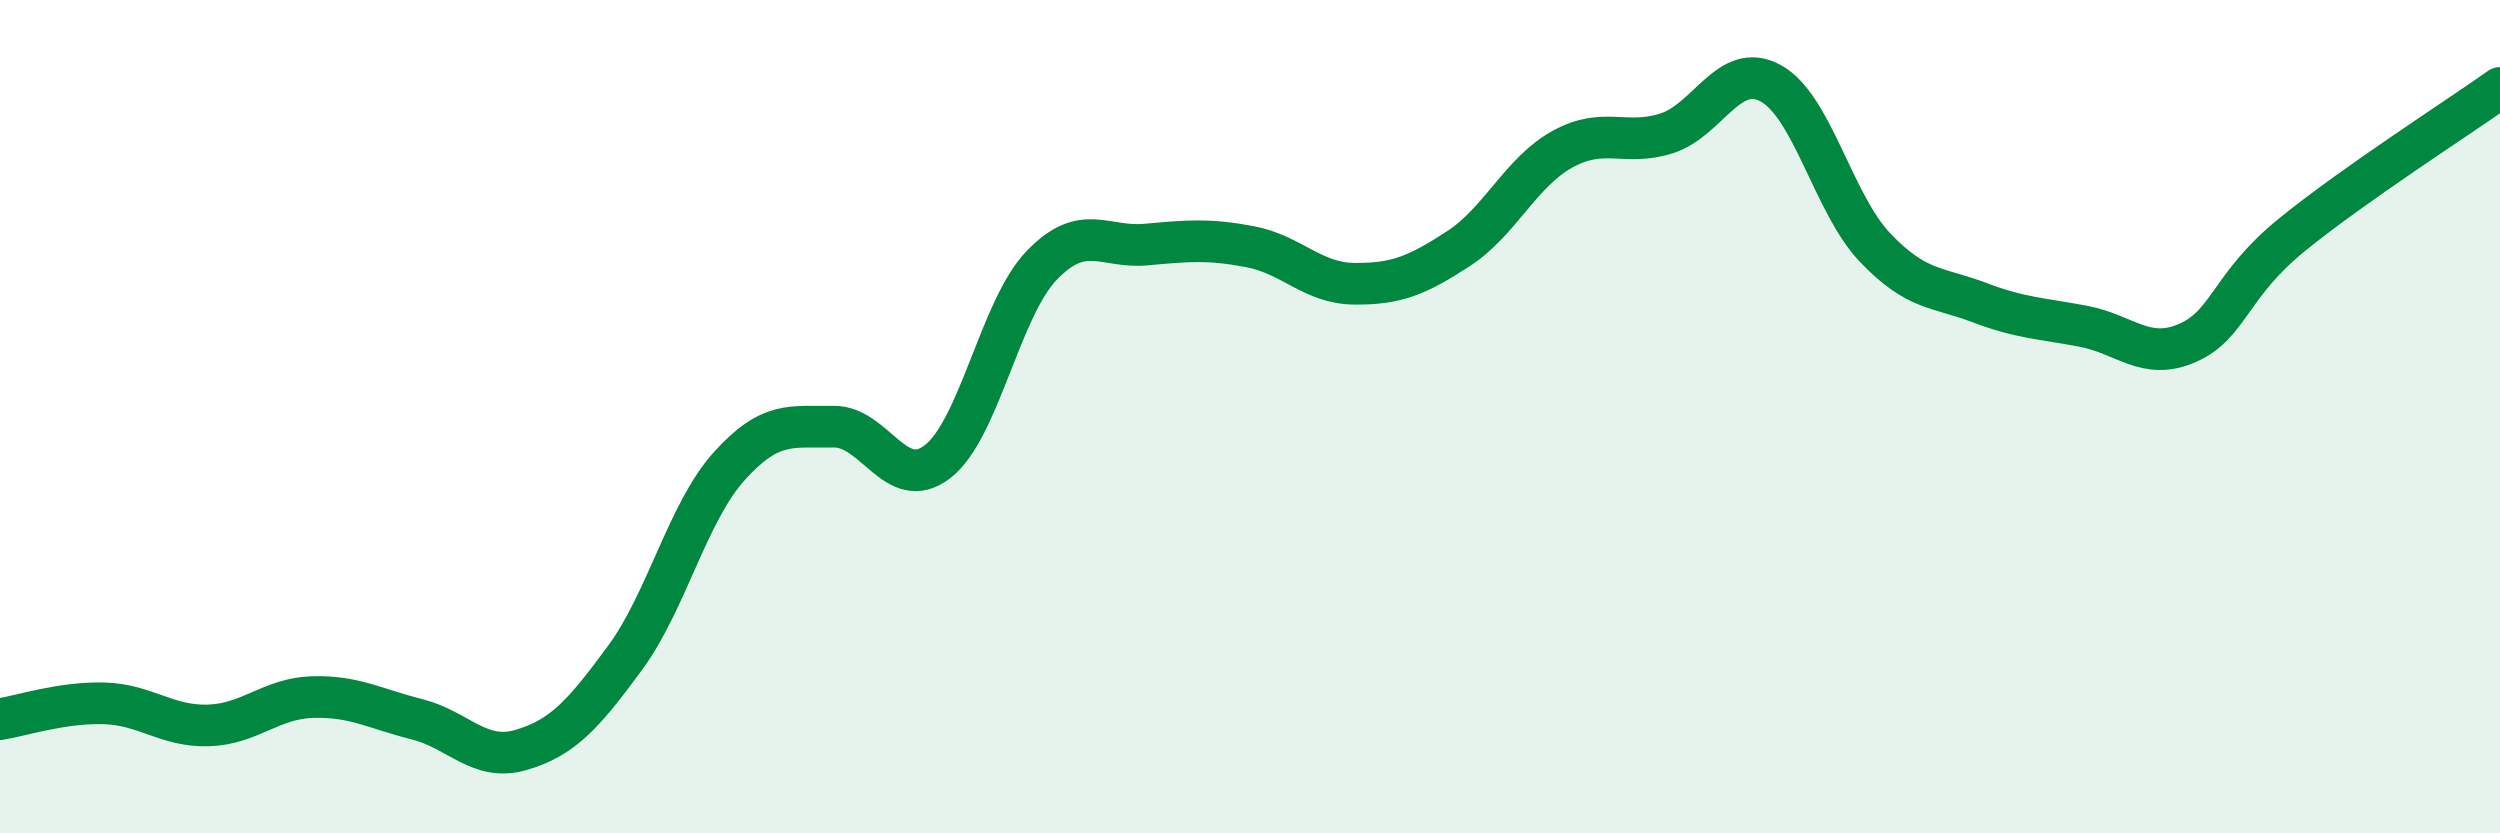
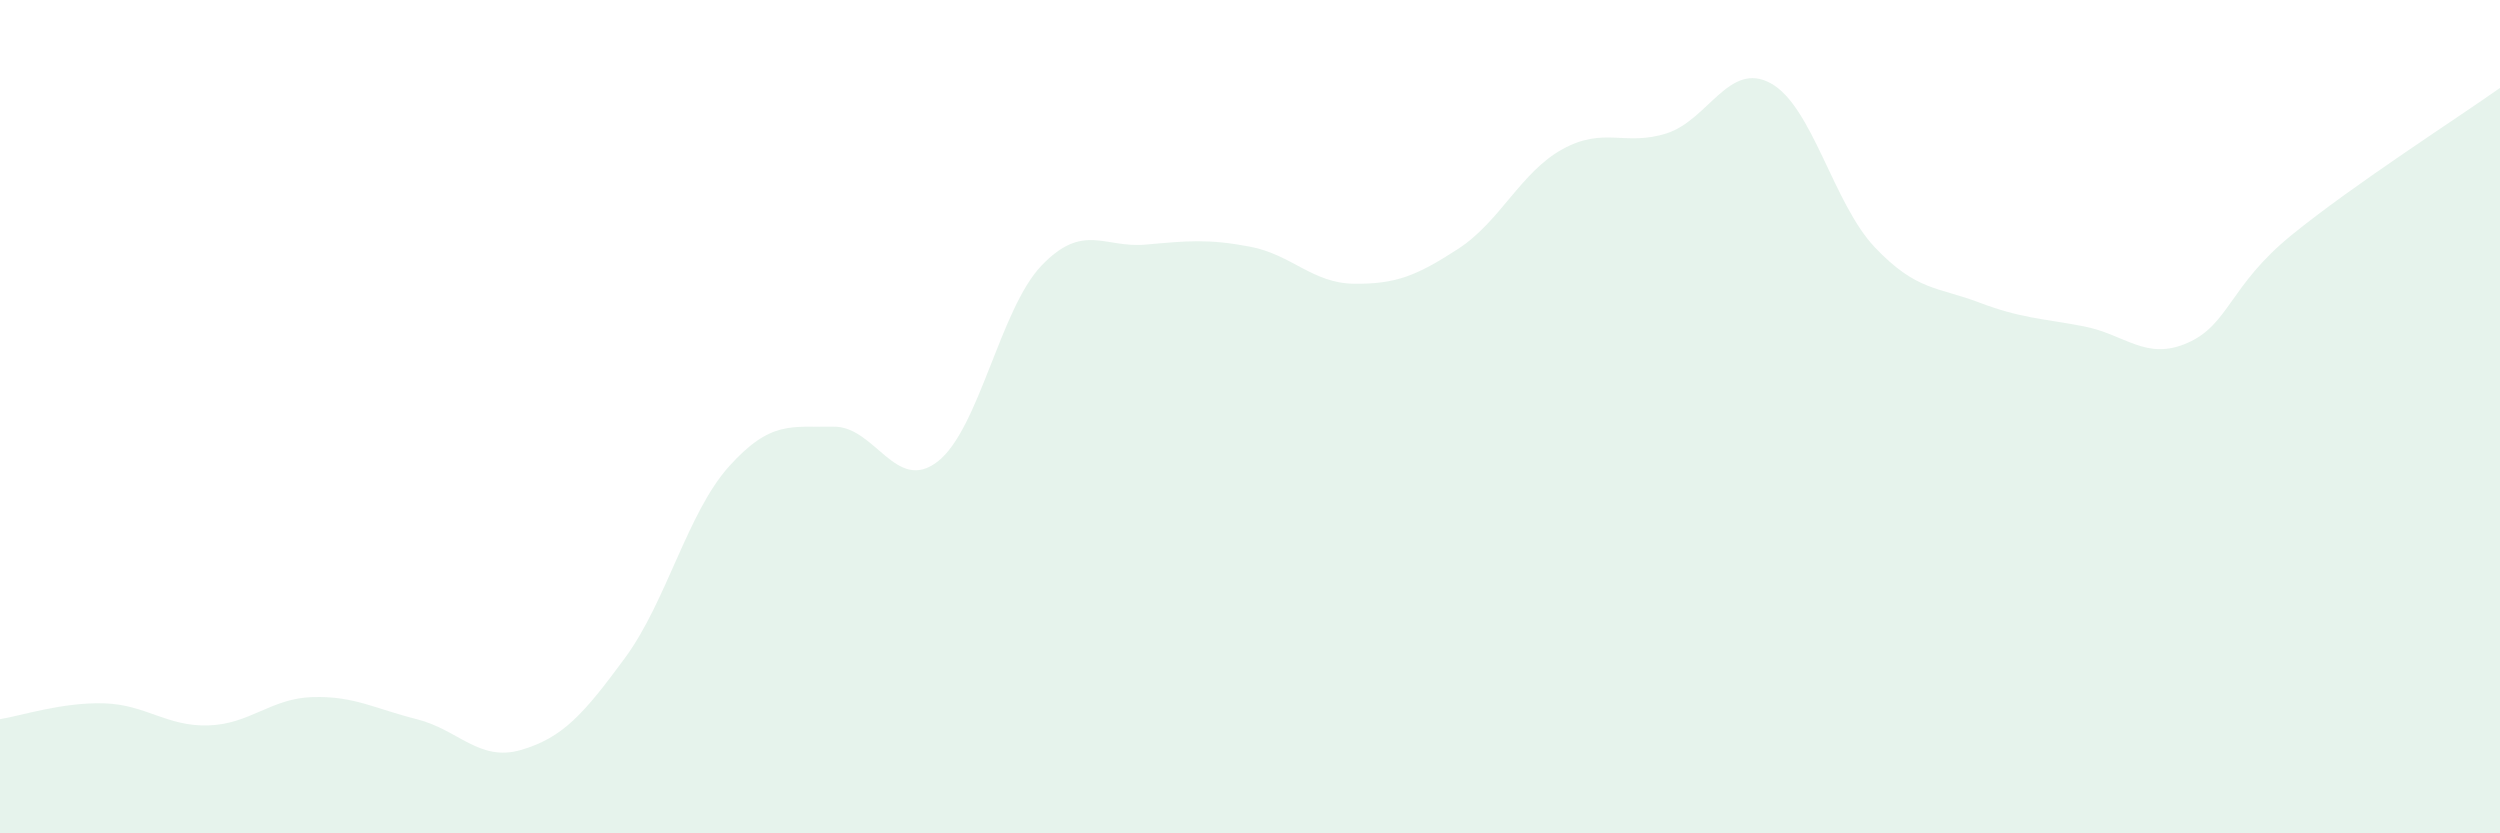
<svg xmlns="http://www.w3.org/2000/svg" width="60" height="20" viewBox="0 0 60 20">
  <path d="M 0,17.26 C 0.5,17.18 1.5,16.85 2.5,16.88 C 3.5,16.91 4,17.44 5,17.41 C 6,17.38 6.5,16.76 7.5,16.73 C 8.5,16.7 9,17.01 10,17.26 C 11,17.51 11.5,18.29 12.5,18 C 13.5,17.71 14,17.15 15,15.79 C 16,14.43 16.5,12.3 17.5,11.19 C 18.5,10.08 19,10.26 20,10.24 C 21,10.22 21.5,11.85 22.5,11.08 C 23.5,10.31 24,7.41 25,6.37 C 26,5.33 26.5,5.96 27.5,5.87 C 28.5,5.78 29,5.73 30,5.92 C 31,6.11 31.5,6.8 32.5,6.81 C 33.5,6.82 34,6.62 35,5.97 C 36,5.32 36.5,4.13 37.5,3.58 C 38.5,3.03 39,3.52 40,3.2 C 41,2.88 41.5,1.45 42.5,2 C 43.5,2.55 44,4.89 45,5.94 C 46,6.99 46.5,6.88 47.5,7.26 C 48.5,7.64 49,7.64 50,7.83 C 51,8.02 51.5,8.67 52.5,8.23 C 53.5,7.79 53.5,6.86 55,5.64 C 56.5,4.42 59,2.82 60,2.11L60 20L0 20Z" fill="#008740" opacity="0.1" stroke-linecap="round" stroke-linejoin="round" />
-   <path d="M 0,17.26 C 0.5,17.18 1.5,16.85 2.5,16.88 C 3.5,16.91 4,17.44 5,17.41 C 6,17.38 6.5,16.76 7.5,16.73 C 8.5,16.7 9,17.01 10,17.26 C 11,17.51 11.5,18.29 12.5,18 C 13.5,17.71 14,17.15 15,15.79 C 16,14.43 16.5,12.3 17.5,11.19 C 18.5,10.08 19,10.26 20,10.24 C 21,10.22 21.5,11.85 22.5,11.08 C 23.5,10.31 24,7.41 25,6.37 C 26,5.33 26.5,5.96 27.5,5.87 C 28.5,5.78 29,5.73 30,5.92 C 31,6.11 31.5,6.8 32.5,6.81 C 33.5,6.82 34,6.62 35,5.97 C 36,5.32 36.5,4.13 37.5,3.58 C 38.5,3.03 39,3.52 40,3.2 C 41,2.88 41.5,1.45 42.5,2 C 43.5,2.55 44,4.89 45,5.94 C 46,6.99 46.5,6.88 47.5,7.26 C 48.5,7.64 49,7.64 50,7.83 C 51,8.02 51.5,8.67 52.5,8.23 C 53.5,7.79 53.5,6.86 55,5.64 C 56.5,4.42 59,2.82 60,2.11" stroke="#008740" stroke-width="1" fill="none" stroke-linecap="round" stroke-linejoin="round" />
</svg>